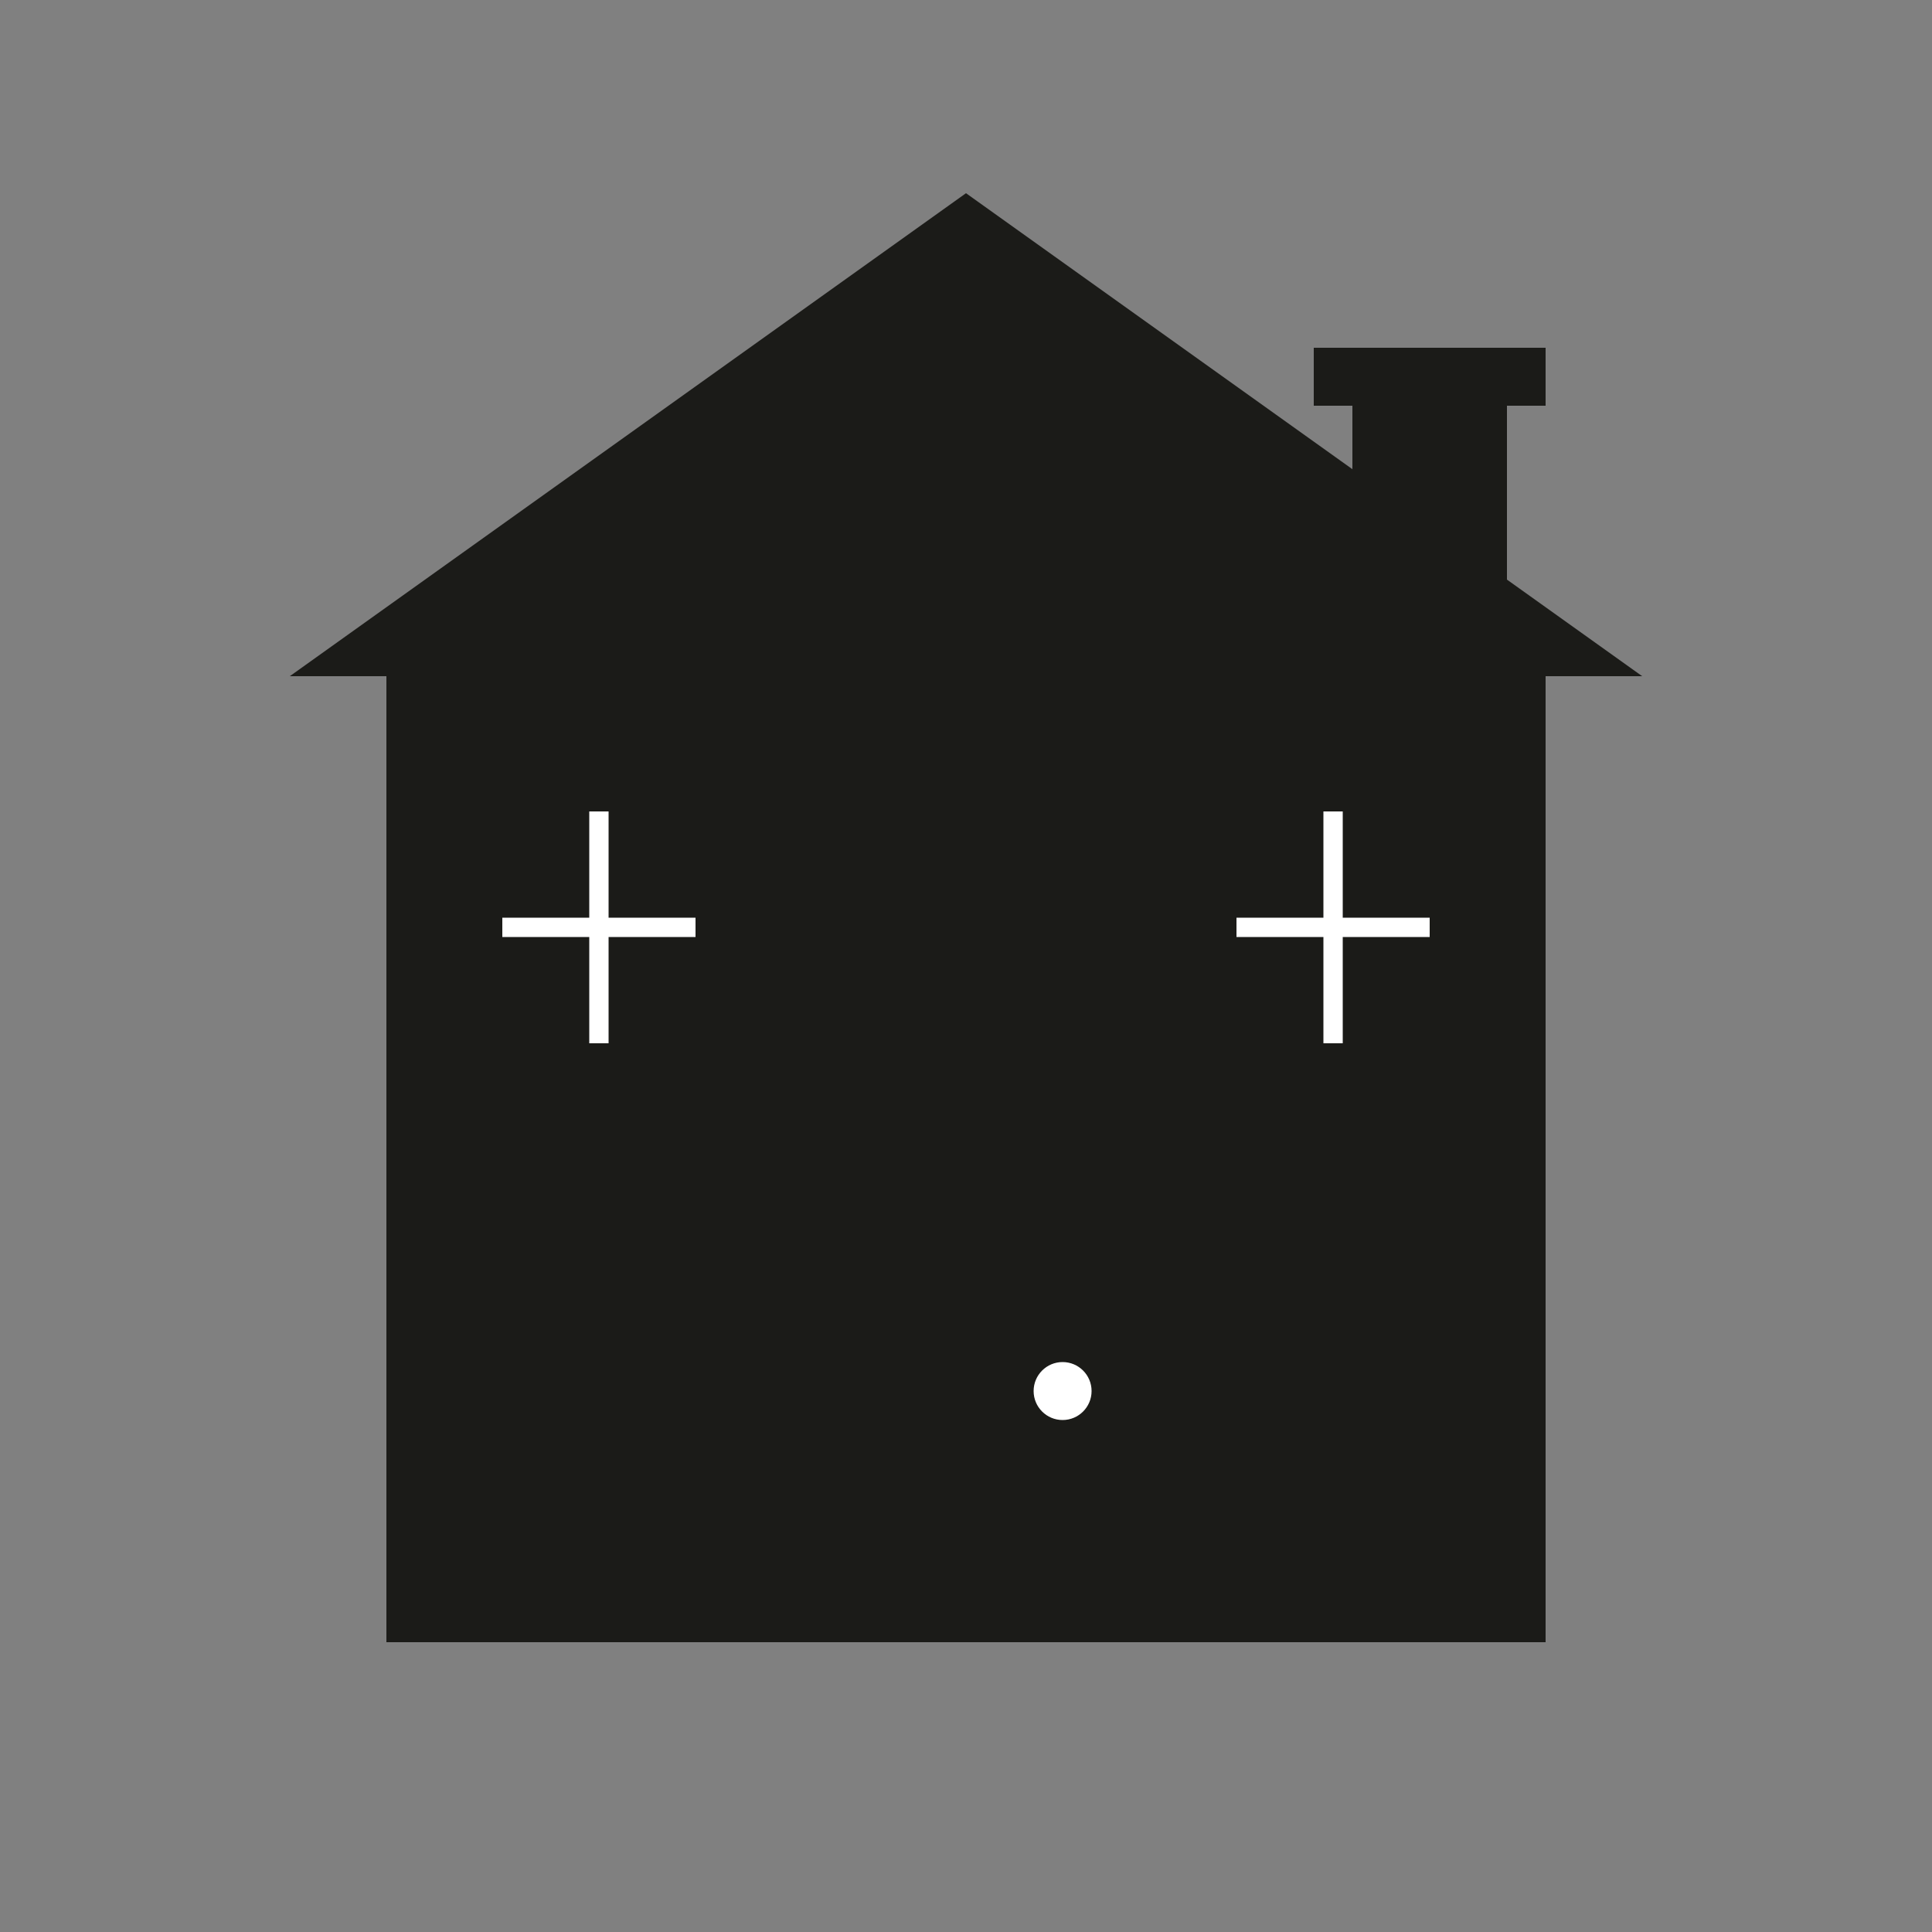
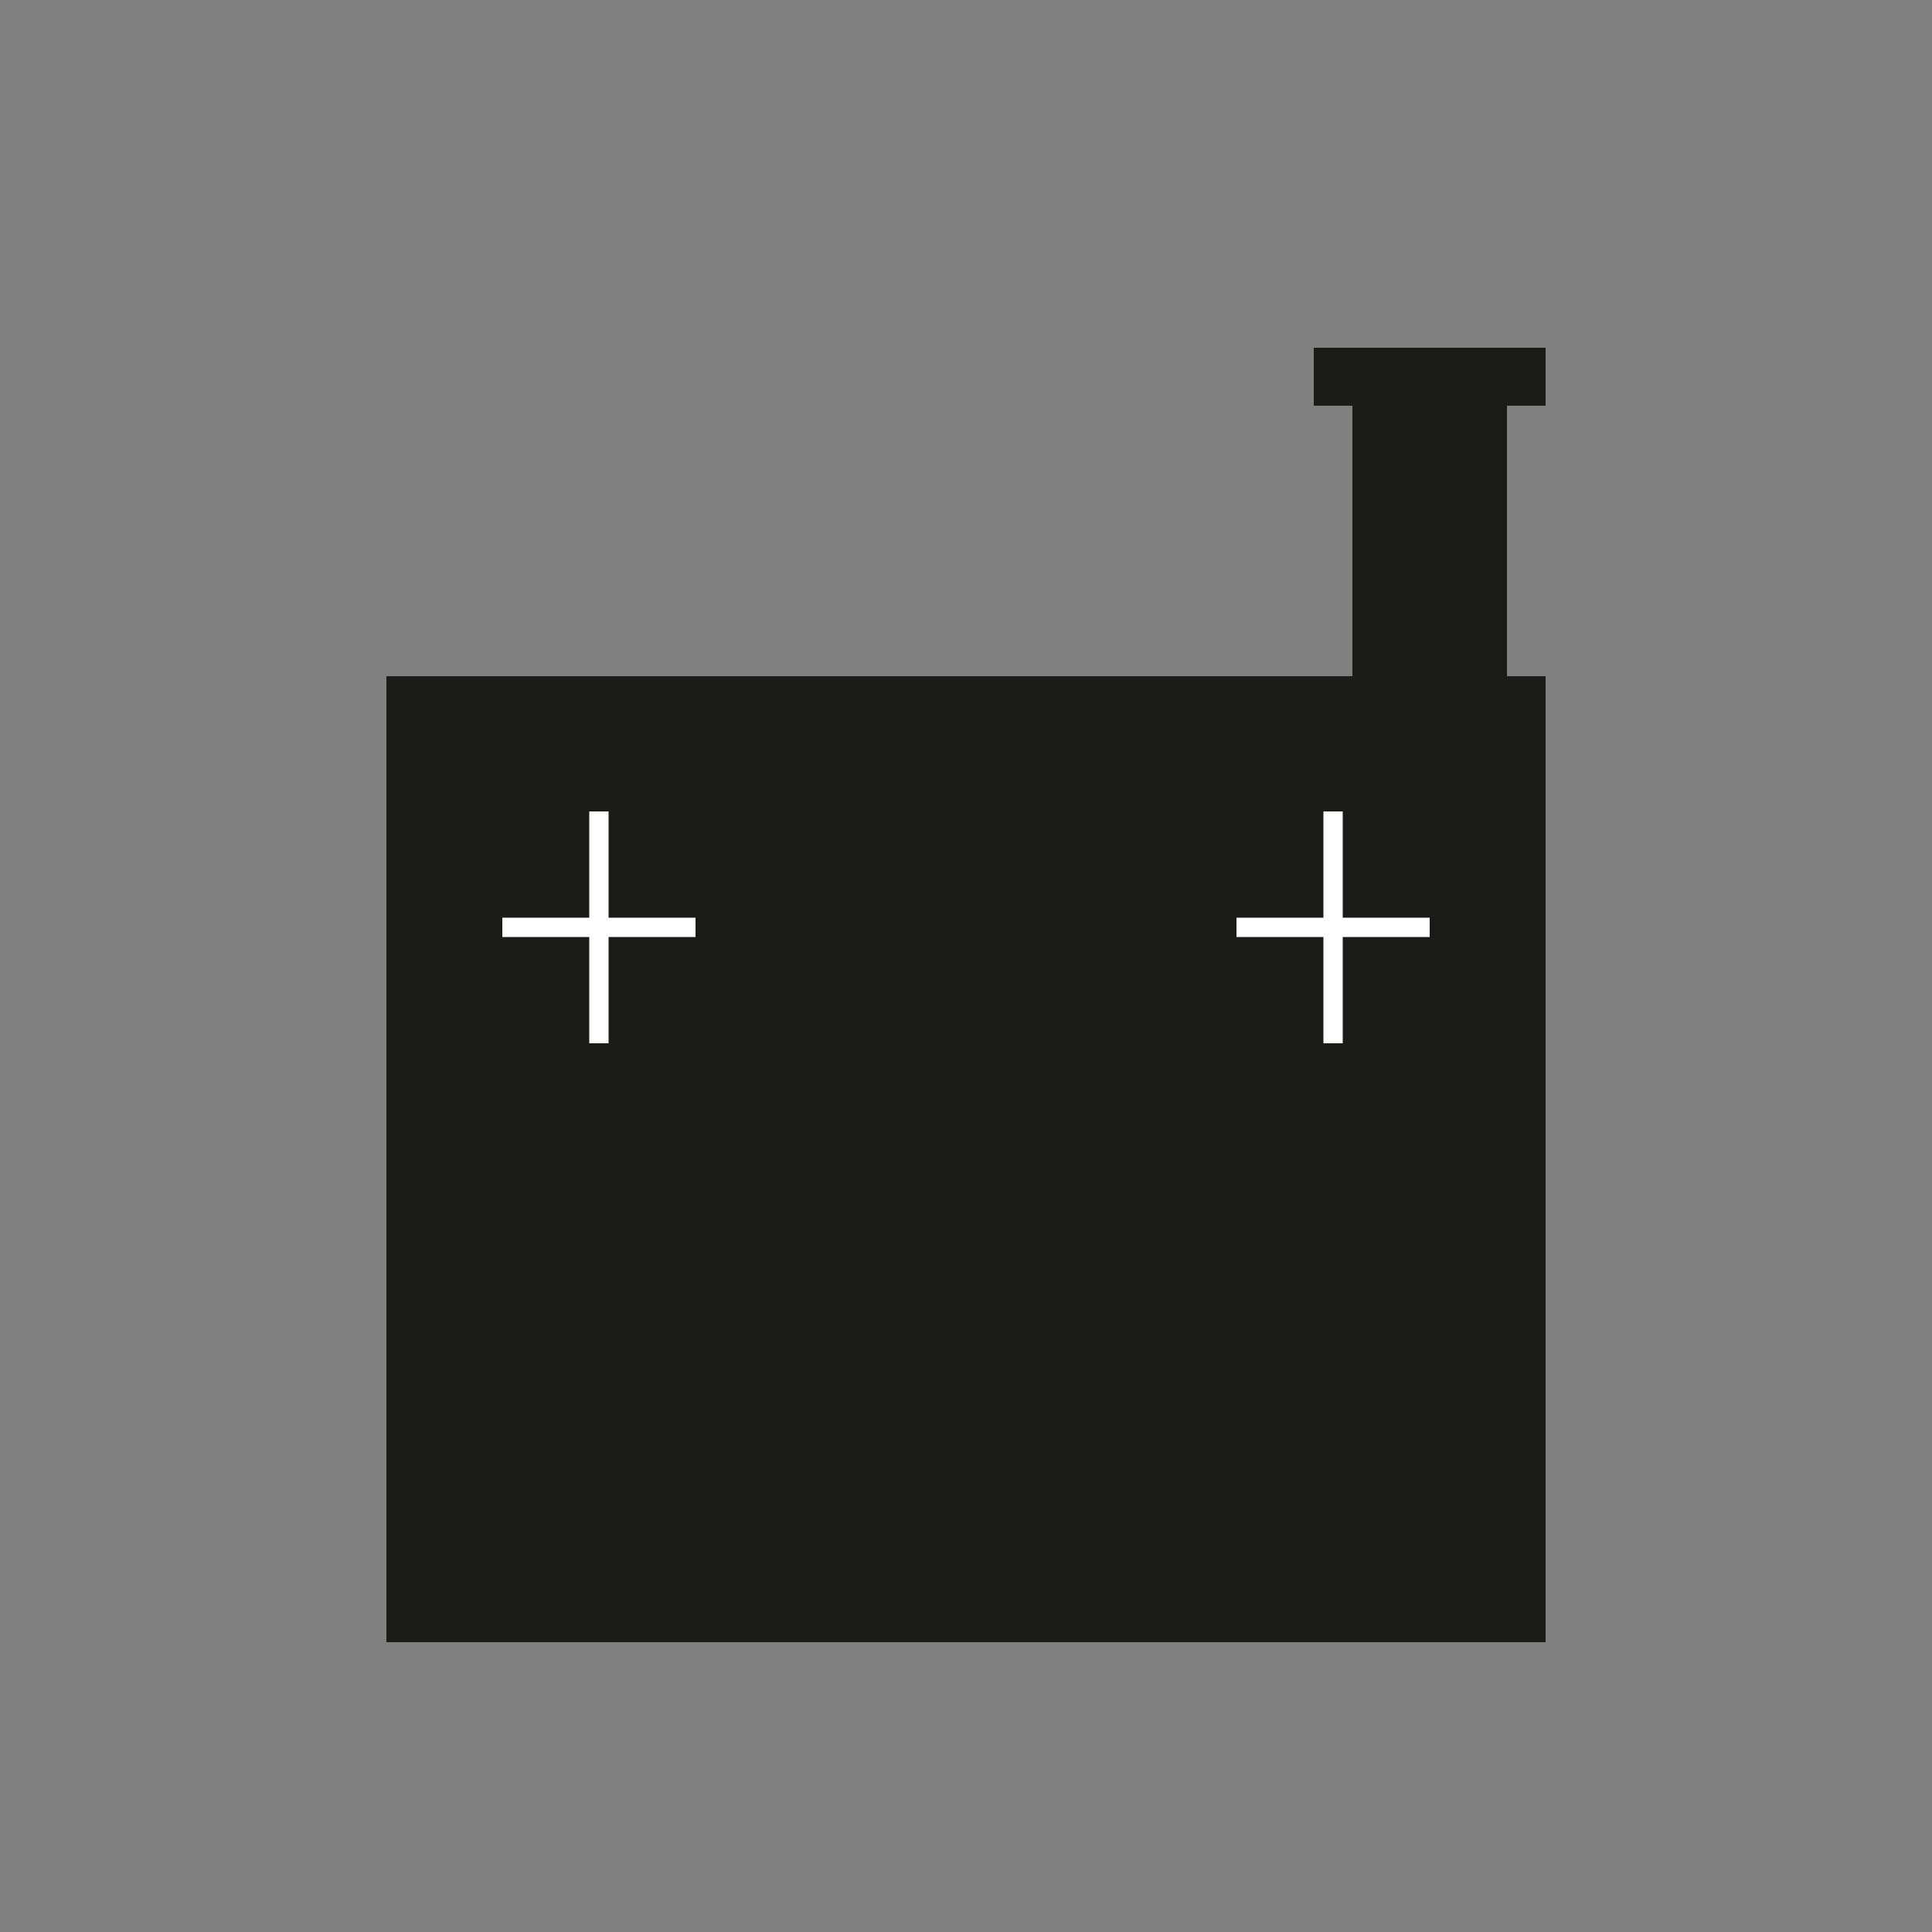
<svg xmlns="http://www.w3.org/2000/svg" viewBox="0 0 100 100" fill="none">
  <rect x="0" y="0" width="100" height="100" fill="#808080" stroke="none" />
    {{-- Gebäude Hauptteil --}}
    <rect x="20" y="35" width="60" height="50" fill="#1b1b18" />
    
    {{-- Dach --}}
-     <path d="M15 35 L50 10 L85 35 Z" fill="#1b1b18" />
+     <path d="M15 35 L85 35 Z" fill="#1b1b18" />
    
    {{-- Tür --}}
    <rect x="42" y="60" width="16" height="25" fill="#1b1b18" />
-   <circle cx="55" cy="72" r="1.5" fill="white" />
-     
-     {{-- Fenster links --}}
-     <rect x="26" y="42" width="10" height="12" fill="#1b1b18" />
+   <rect x="26" y="42" width="10" height="12" fill="#1b1b18" />
  <line x1="31" y1="42" x2="31" y2="54" stroke="white" stroke-width="1" />
  <line x1="26" y1="48" x2="36" y2="48" stroke="white" stroke-width="1" />
    
    {{-- Fenster rechts --}}
    <rect x="64" y="42" width="10" height="12" fill="#1b1b18" />
  <line x1="69" y1="42" x2="69" y2="54" stroke="white" stroke-width="1" />
  <line x1="64" y1="48" x2="74" y2="48" stroke="white" stroke-width="1" />
    
    {{-- Kamin --}}
    <rect x="70" y="20" width="8" height="15" fill="#1b1b18" />
  <rect x="68" y="18" width="12" height="3" fill="#1b1b18" />
</svg>